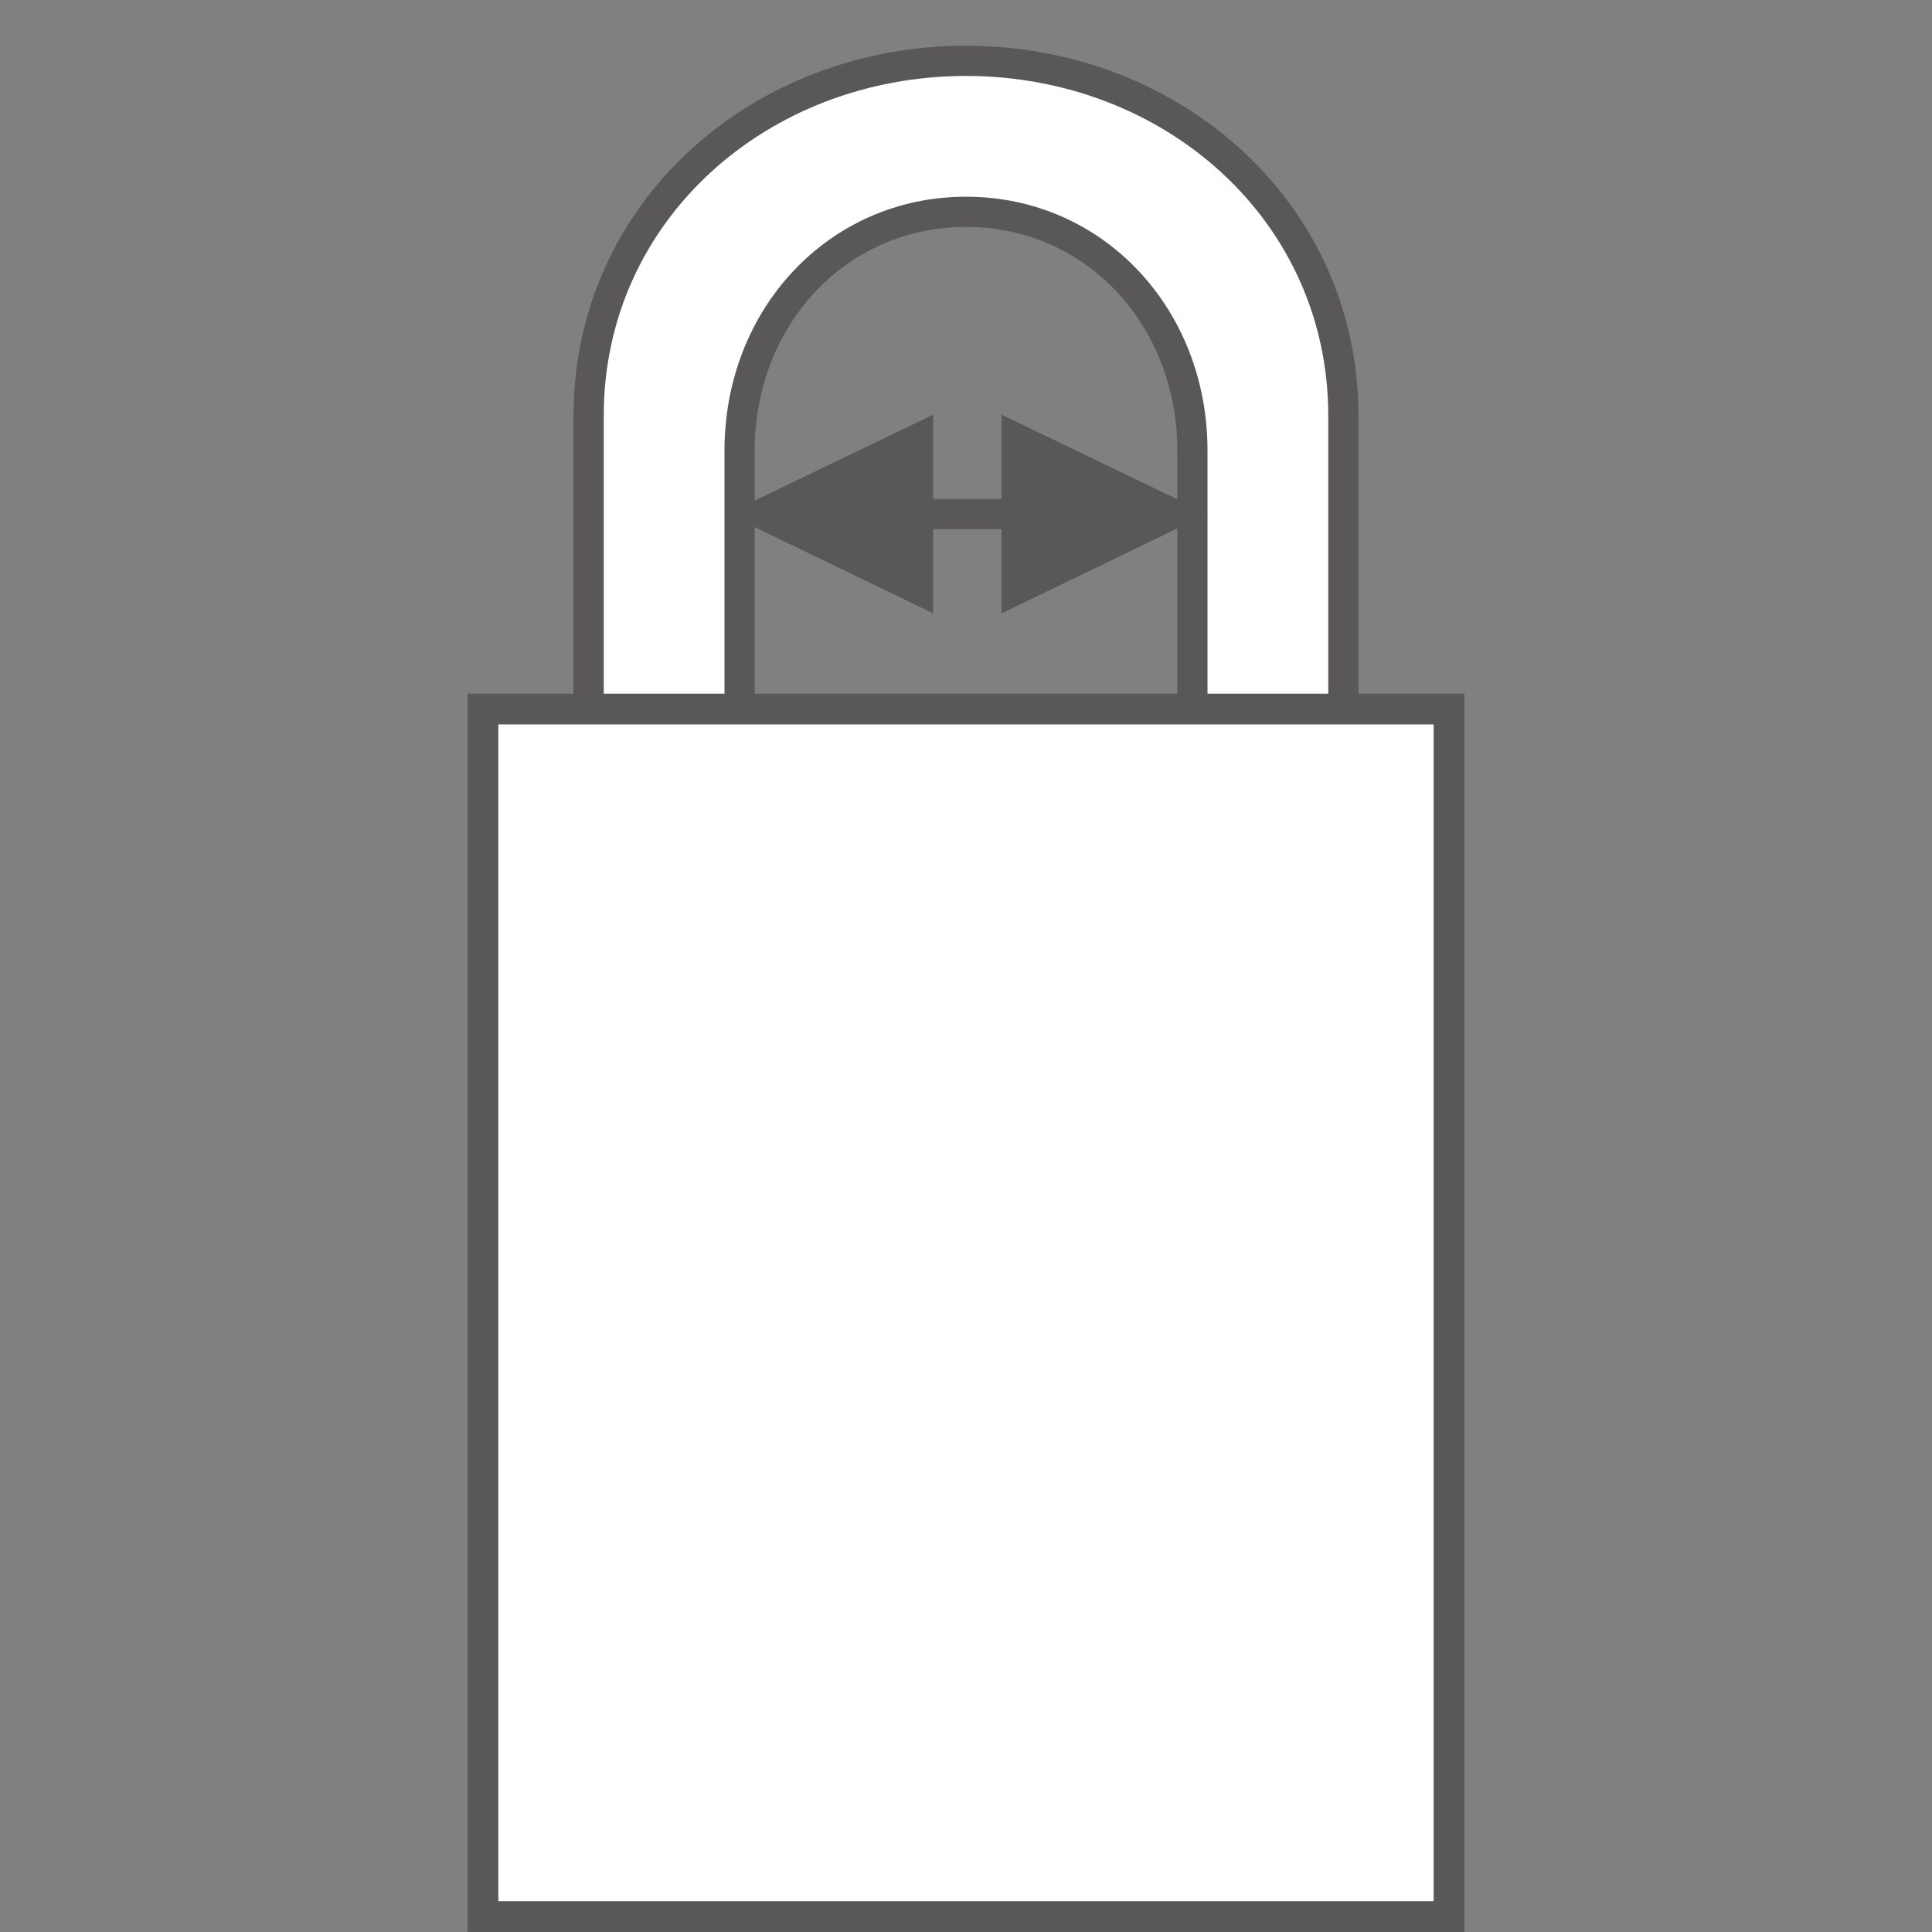
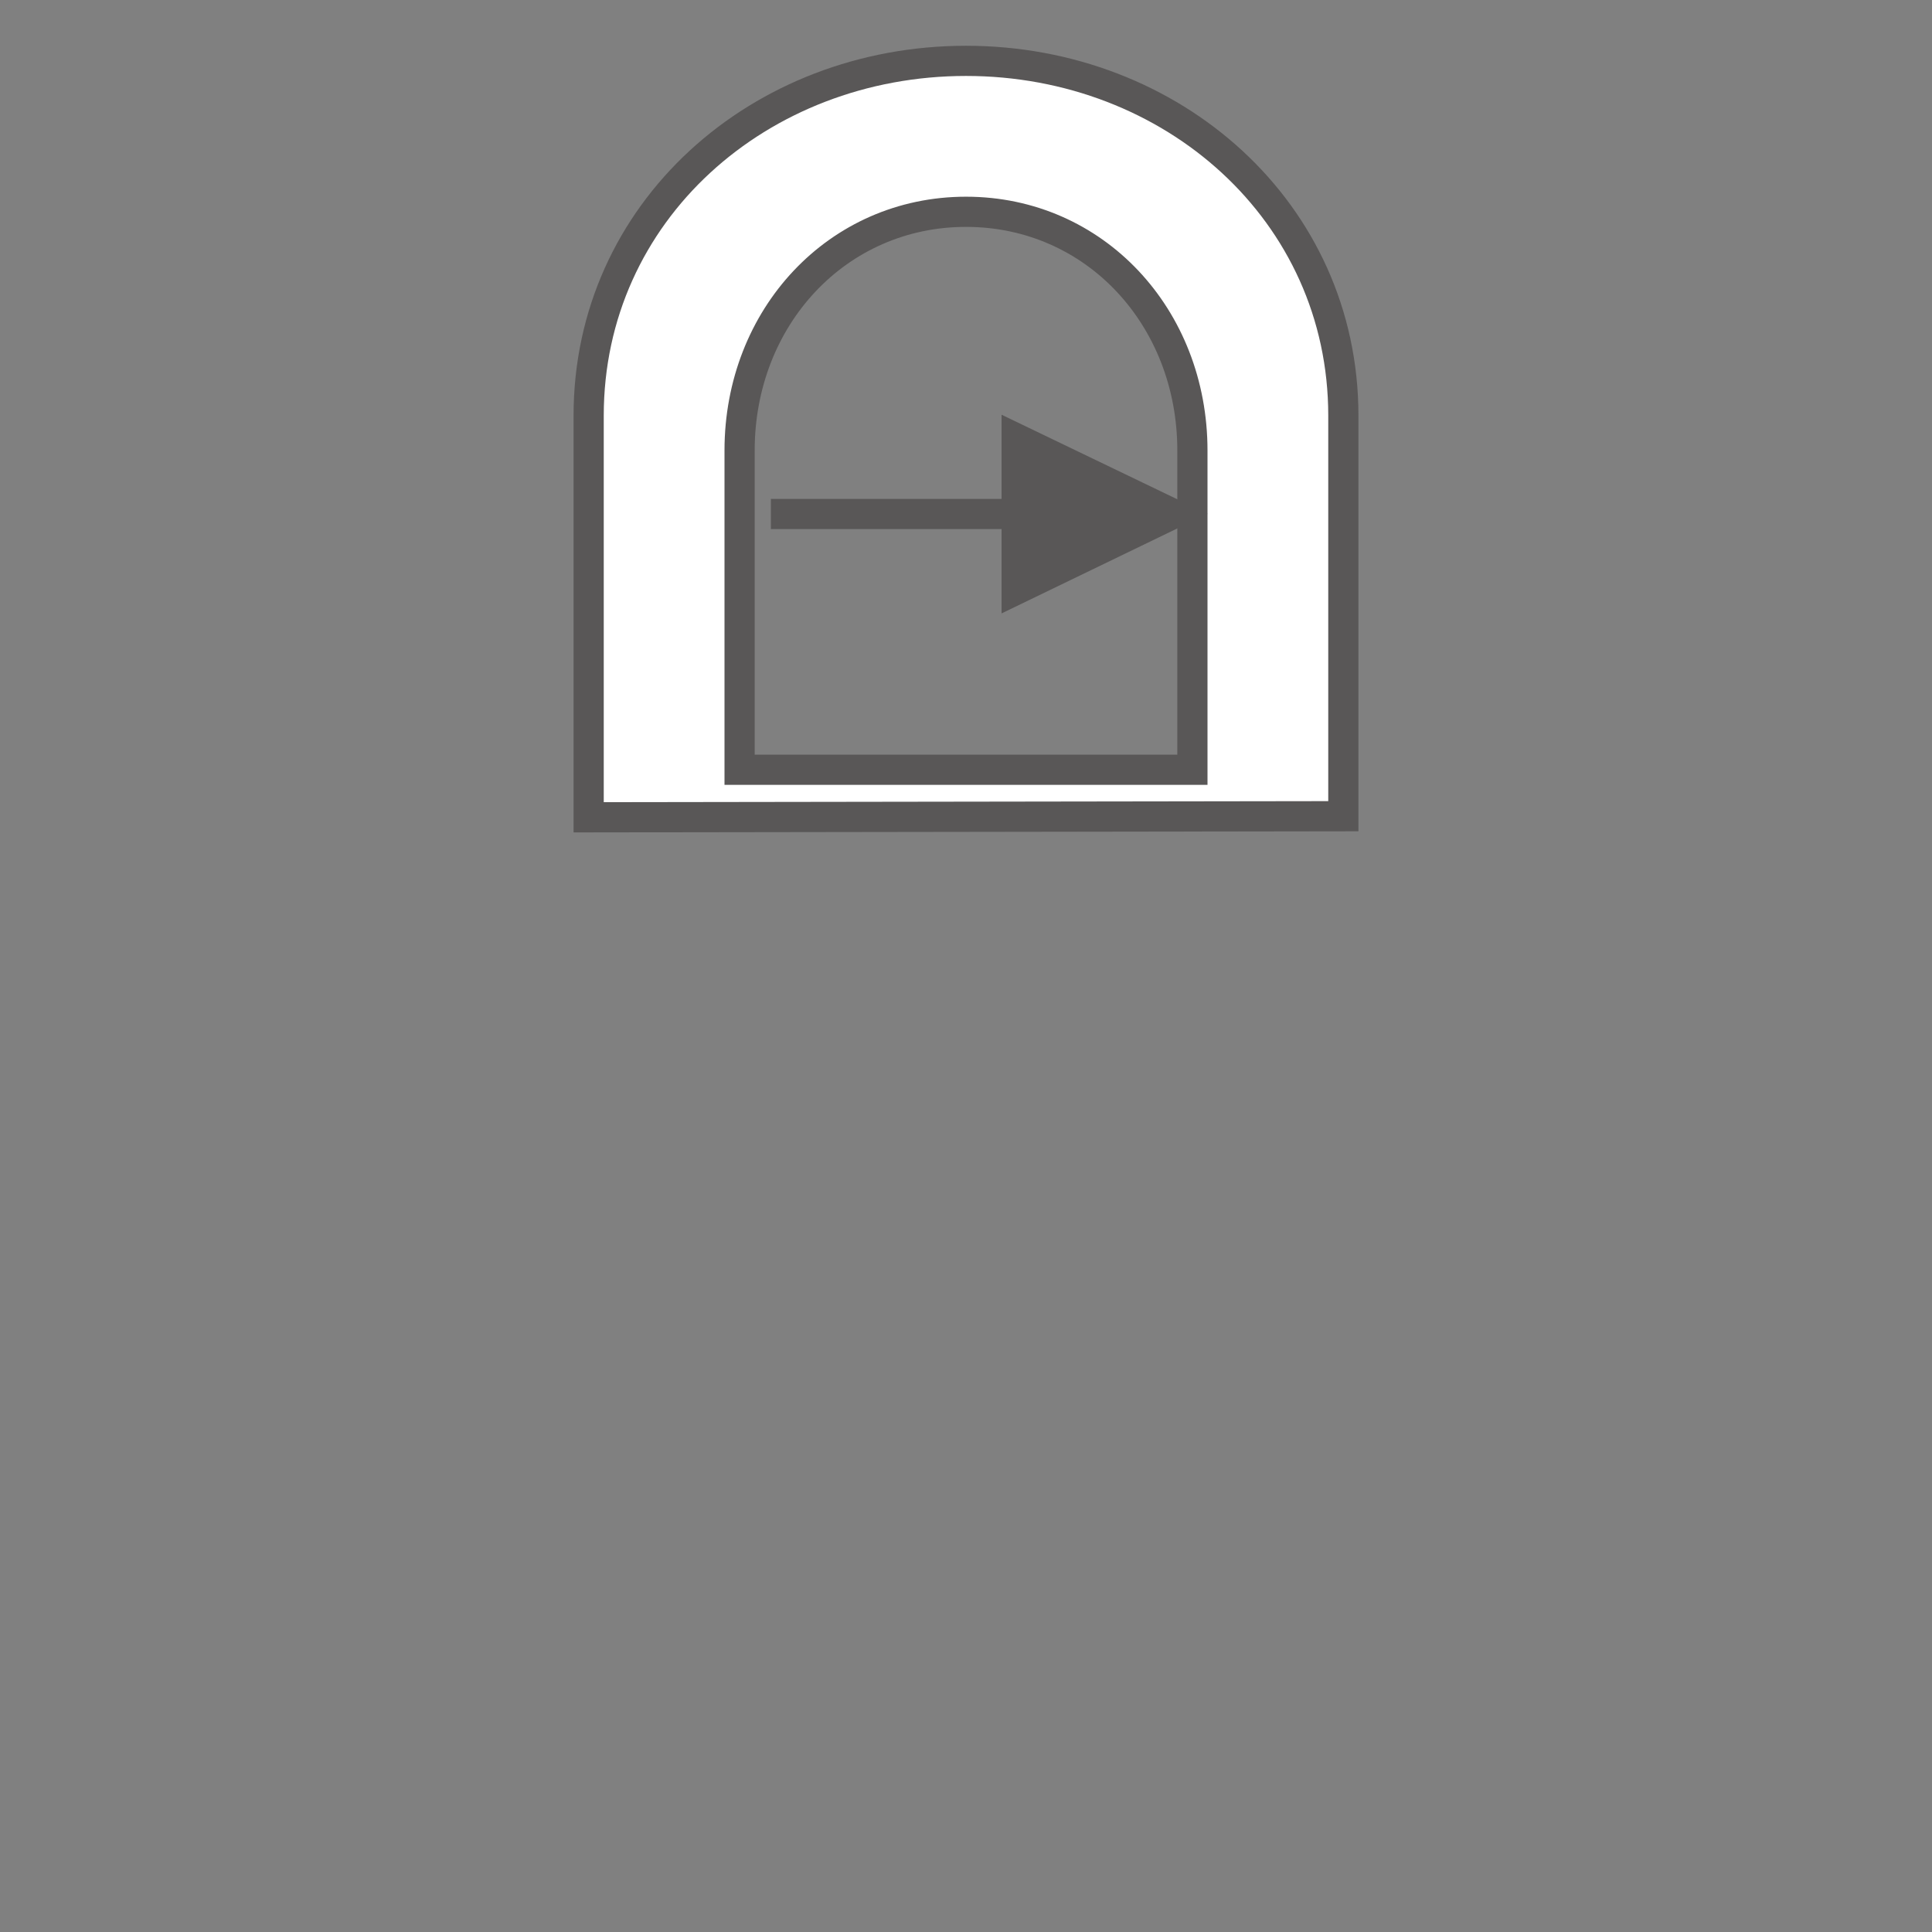
<svg xmlns="http://www.w3.org/2000/svg" version="1.1" id="レイヤー_1" x="0px" y="0px" width="64px" height="64px" viewBox="0 0 64 64" style="enable-background:new 0 0 64 64;" xml:space="preserve">
  <rect x="0" y="0" width="64" height="64" fill="#808080" stroke="none" />
  <style type="text/css">

	.st0{fill:#FFFFFF;stroke:#595757;stroke-width:1.017;}
	.st1{fill:#4D4948;}
	.st2{fill:#FFFFFF;stroke:#595757;}
	.st3{fill:#595757;}
	.st4{fill:#FFFFFF;stroke:#595757;stroke-width:1.015;}
	.st5{fill:#FFFFFF;stroke:#595757;stroke-width:1.017;}
	.st6{fill:#FFFFFF;stroke:#595757;stroke-width:1.017;}
	.st7{fill:#FFFFFF;stroke:#595757;stroke-width:1.017;}
	.st8{fill:#FFFFFF;stroke:#595757;stroke-width:1.02;}
	.st9{fill:#FFFFFF;stroke:#595757;stroke-width:1.028;}
	.st10{fill:none;stroke:#4D4948;}
	.st11{fill:none;stroke:#595757;}
	.st12{fill:#FFFFFF;stroke:#4D4948;stroke-miterlimit:10;}

</style>
  <path class="st2" d="M32,2.016c-6.842,0-12.5,5-12.5,11.752v13.306l25-0.036V13.768  C44.5,7.016,38.839,2.016,32,2.016z M39.5,25.5h-15V14.923c0-4.417,3.24-7.907,7.501-7.907  c4.263,0,7.499,3.49,7.499,7.907V25.5z" />
-   <rect x="16" y="23.49" class="st0" width="32" height="40" />
-   <polygon class="st3" points="30.912,13.738 24.086,17.021 30.912,20.316 " />
  <polygon class="st3" points="33.178,20.32 40.001,17.021 33.178,13.738 " />
  <line class="st11" x1="25.536" y1="17.027" x2="36.743" y2="17.027" />
</svg>